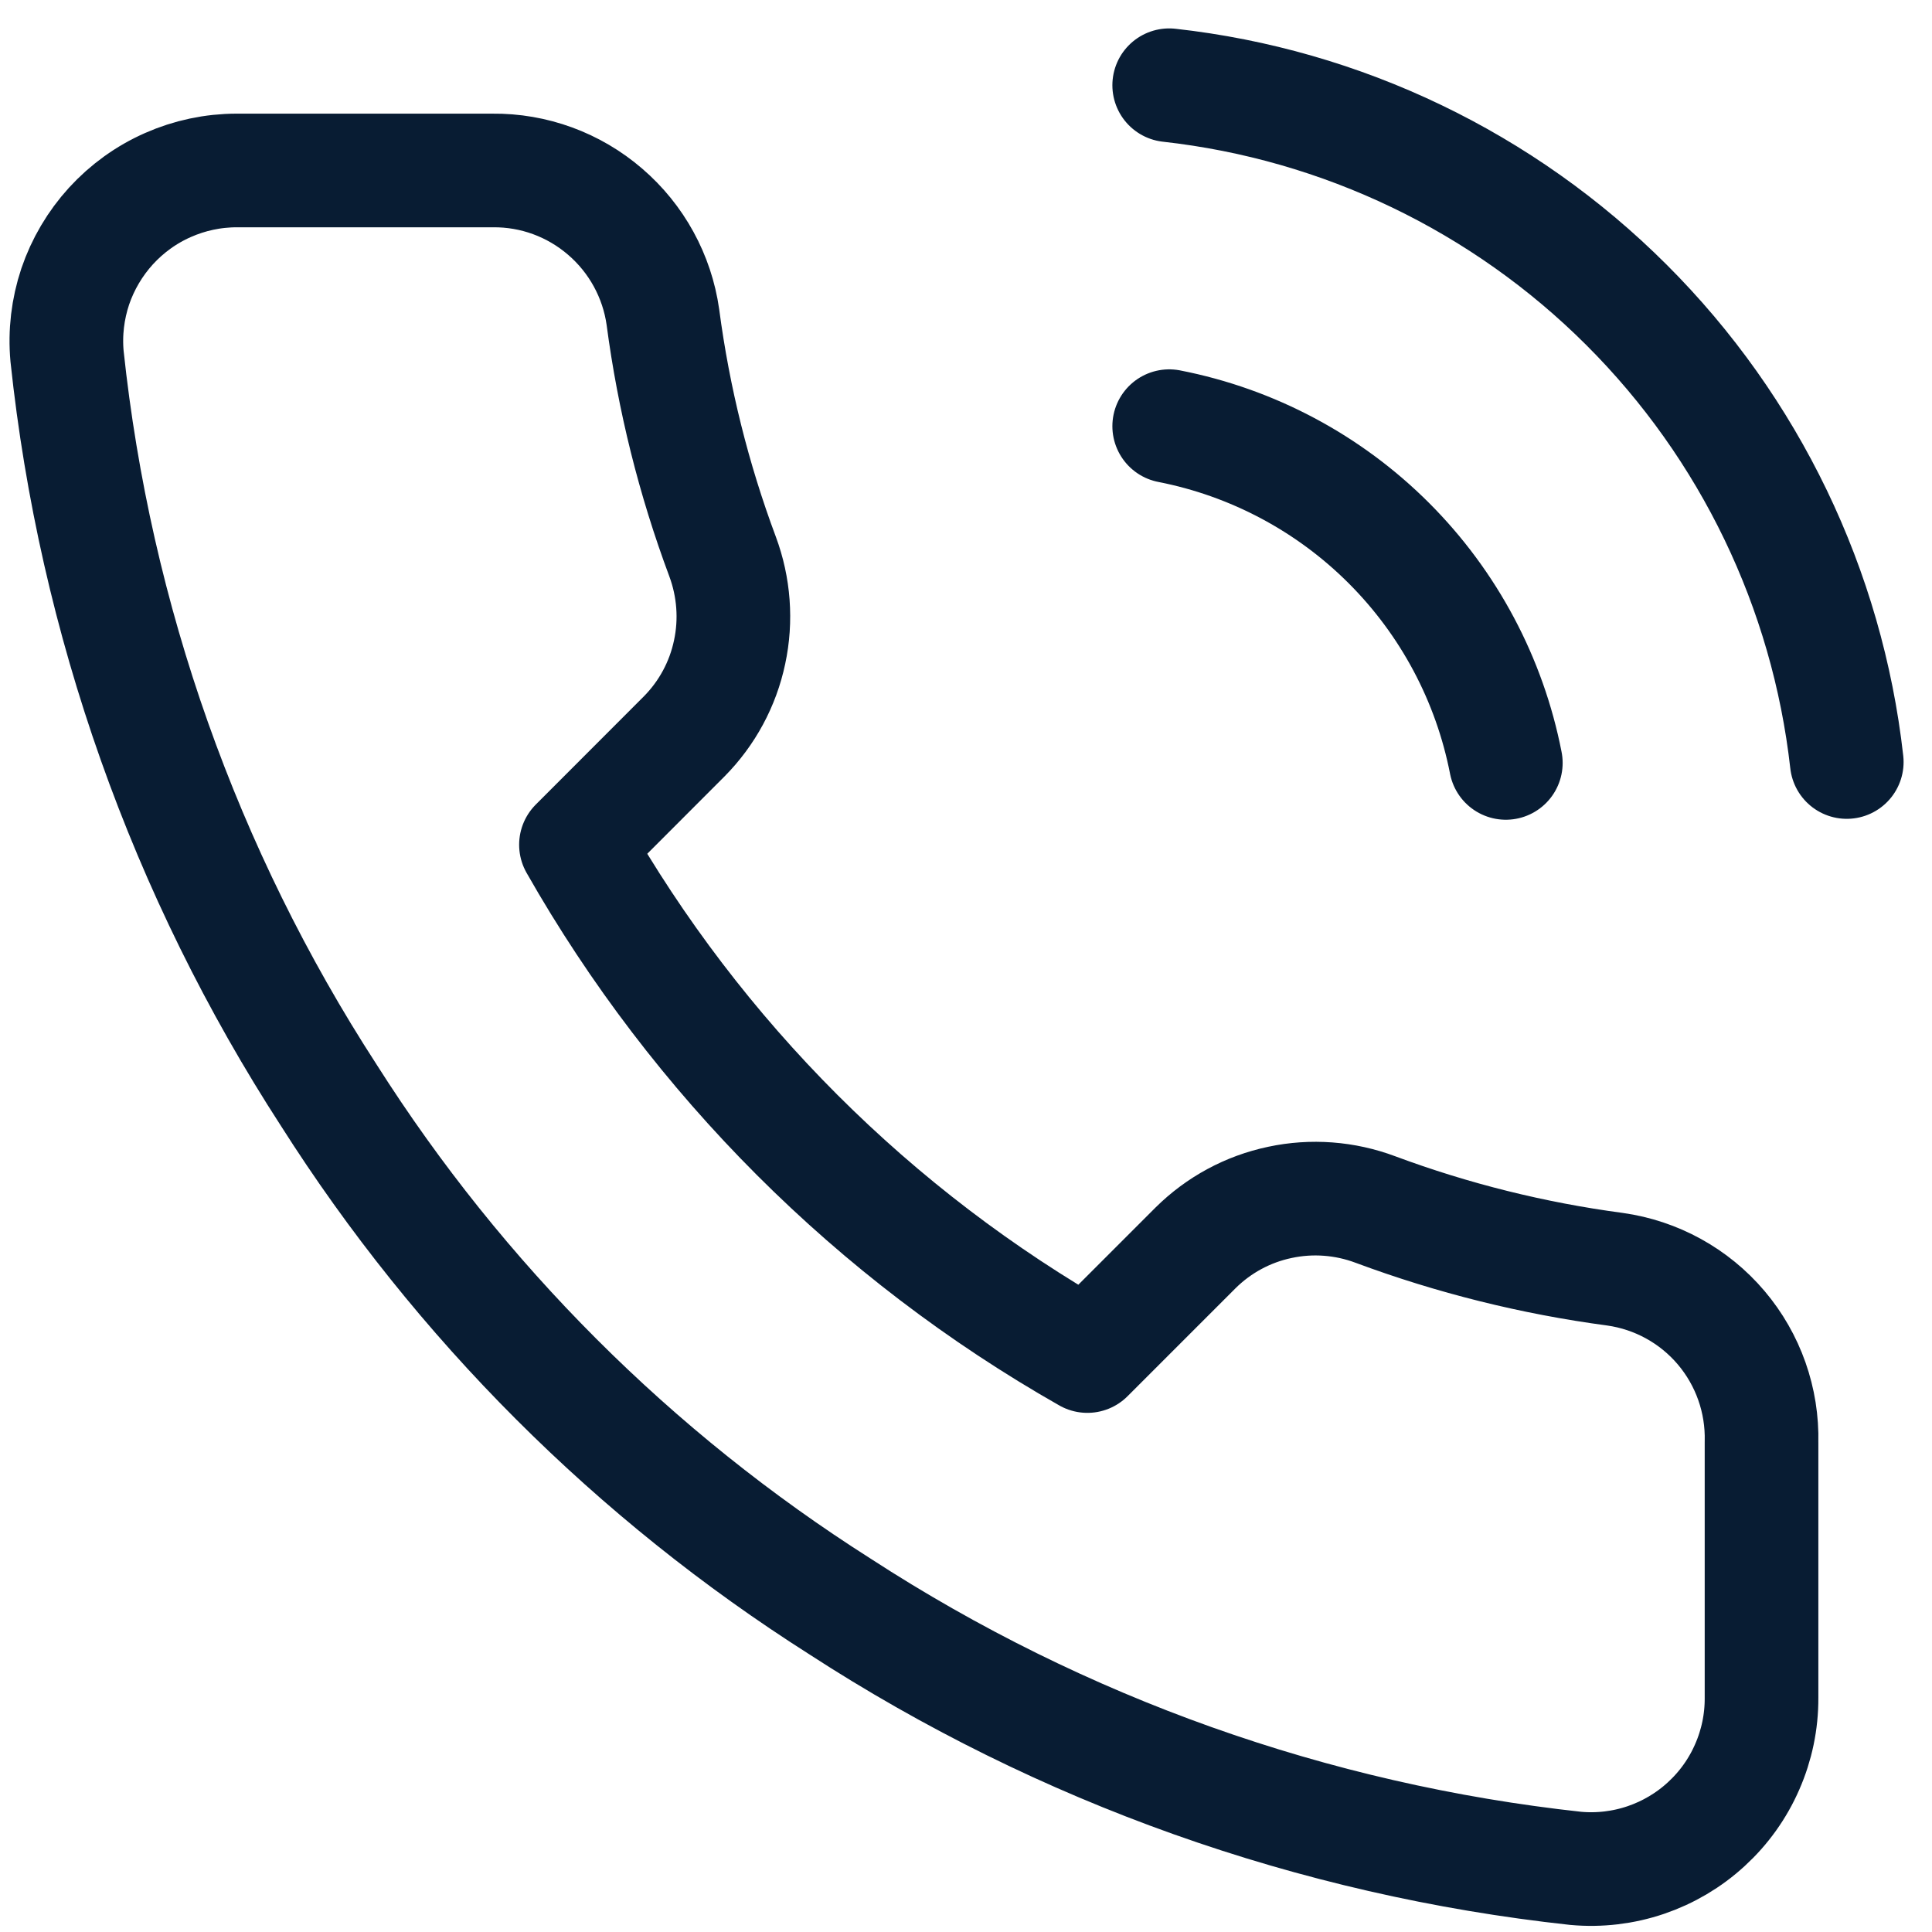
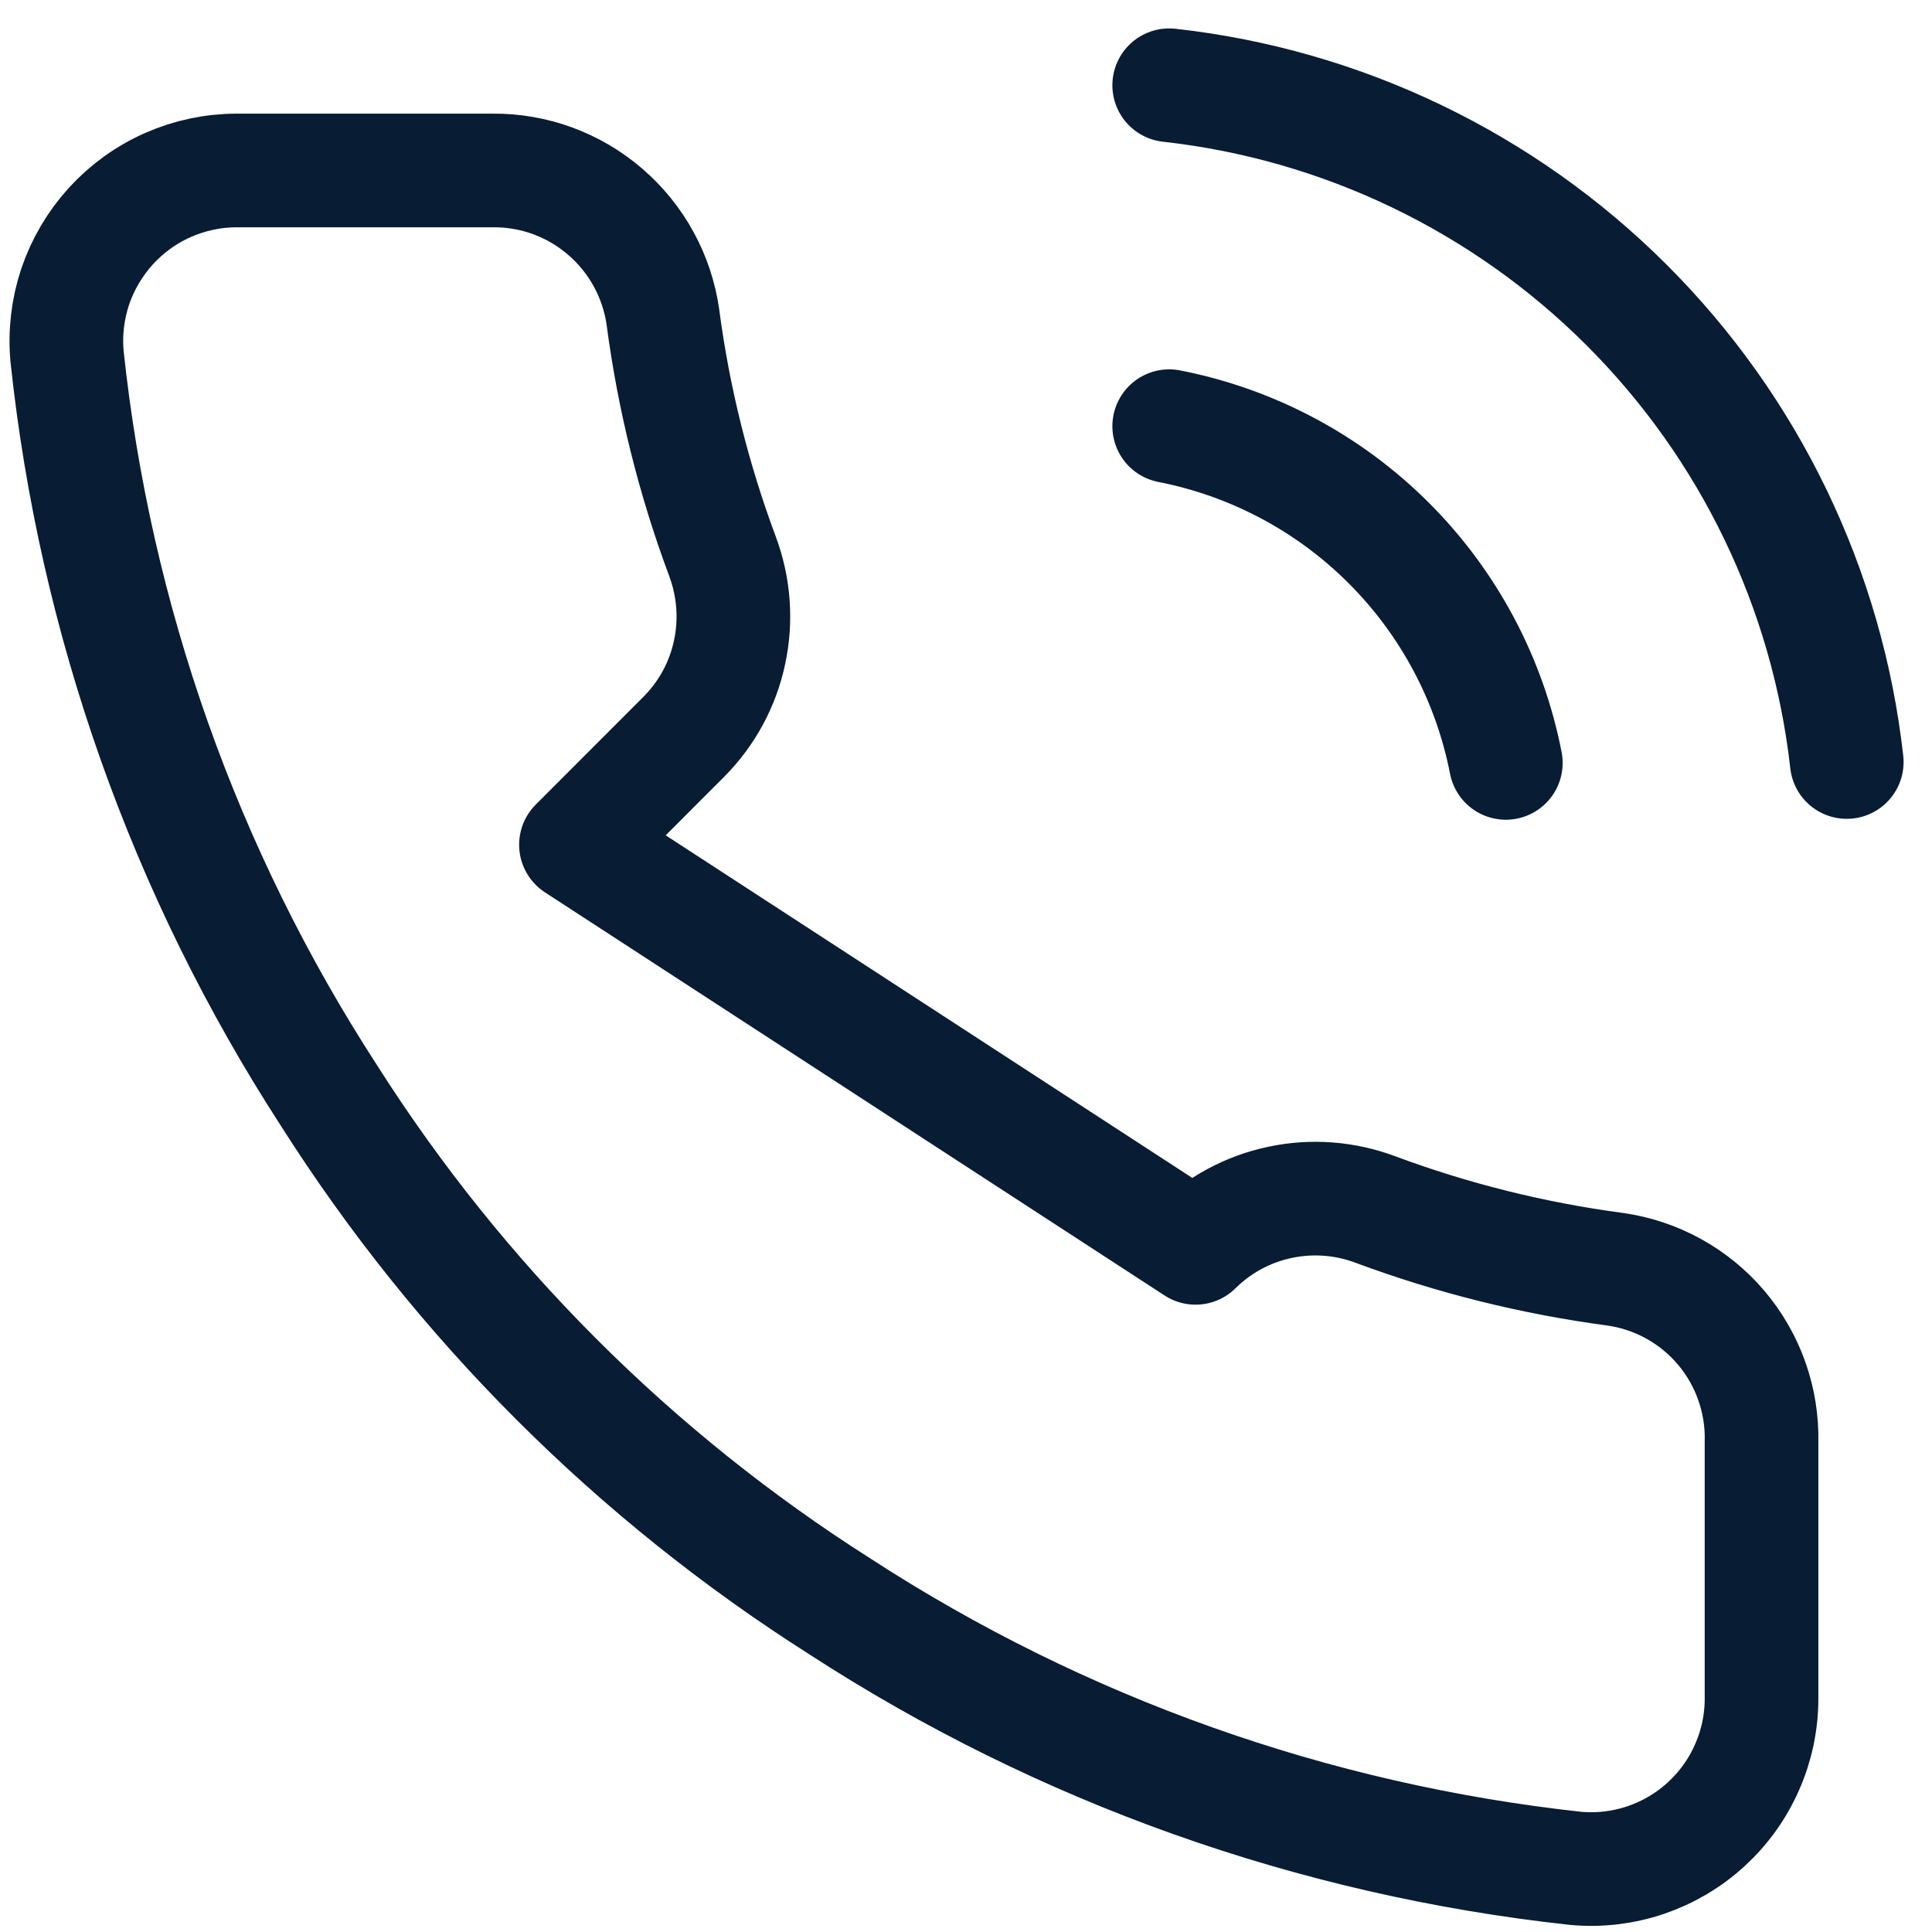
<svg xmlns="http://www.w3.org/2000/svg" width="17" height="17" viewBox="0 0 17 17" fill="none">
-   <path d="M10.288 3.75C11.02 3.893 11.693 4.251 12.221 4.779C12.749 5.307 13.107 5.98 13.25 6.713M10.288 0.75C11.809 0.919 13.229 1.601 14.312 2.683C15.396 3.765 16.079 5.183 16.25 6.705M15.5 12.69V14.94C15.501 15.149 15.458 15.356 15.374 15.547C15.291 15.738 15.168 15.91 15.014 16.051C14.86 16.193 14.678 16.3 14.481 16.367C14.283 16.434 14.073 16.459 13.865 16.44C11.557 16.189 9.34 15.401 7.393 14.137C5.58 12.986 4.044 11.45 2.893 9.637C1.625 7.681 0.836 5.453 0.59 3.135C0.571 2.928 0.596 2.719 0.662 2.521C0.729 2.324 0.836 2.143 0.976 1.989C1.117 1.835 1.287 1.712 1.478 1.628C1.668 1.544 1.874 1.5 2.083 1.5H4.333C4.697 1.496 5.049 1.625 5.325 1.863C5.601 2.1 5.782 2.43 5.833 2.79C5.928 3.51 6.104 4.217 6.358 4.897C6.458 5.166 6.48 5.458 6.42 5.738C6.361 6.019 6.222 6.276 6.02 6.48L5.068 7.433C6.135 9.31 7.69 10.865 9.568 11.932L10.52 10.98C10.724 10.778 10.981 10.639 11.262 10.58C11.542 10.52 11.834 10.542 12.103 10.643C12.783 10.896 13.49 11.072 14.21 11.168C14.574 11.219 14.907 11.402 15.145 11.683C15.383 11.964 15.509 12.322 15.5 12.69Z" stroke="#081C33" stroke-linecap="round" stroke-linejoin="round" />
+   <path d="M10.288 3.75C11.02 3.893 11.693 4.251 12.221 4.779C12.749 5.307 13.107 5.98 13.25 6.713M10.288 0.75C11.809 0.919 13.229 1.601 14.312 2.683C15.396 3.765 16.079 5.183 16.25 6.705M15.5 12.69V14.94C15.501 15.149 15.458 15.356 15.374 15.547C15.291 15.738 15.168 15.91 15.014 16.051C14.86 16.193 14.678 16.3 14.481 16.367C14.283 16.434 14.073 16.459 13.865 16.44C11.557 16.189 9.34 15.401 7.393 14.137C5.58 12.986 4.044 11.45 2.893 9.637C1.625 7.681 0.836 5.453 0.59 3.135C0.571 2.928 0.596 2.719 0.662 2.521C0.729 2.324 0.836 2.143 0.976 1.989C1.117 1.835 1.287 1.712 1.478 1.628C1.668 1.544 1.874 1.5 2.083 1.5H4.333C4.697 1.496 5.049 1.625 5.325 1.863C5.601 2.1 5.782 2.43 5.833 2.79C5.928 3.51 6.104 4.217 6.358 4.897C6.458 5.166 6.48 5.458 6.42 5.738C6.361 6.019 6.222 6.276 6.02 6.48L5.068 7.433L10.52 10.98C10.724 10.778 10.981 10.639 11.262 10.58C11.542 10.52 11.834 10.542 12.103 10.643C12.783 10.896 13.49 11.072 14.21 11.168C14.574 11.219 14.907 11.402 15.145 11.683C15.383 11.964 15.509 12.322 15.5 12.69Z" stroke="#081C33" stroke-linecap="round" stroke-linejoin="round" />
</svg>